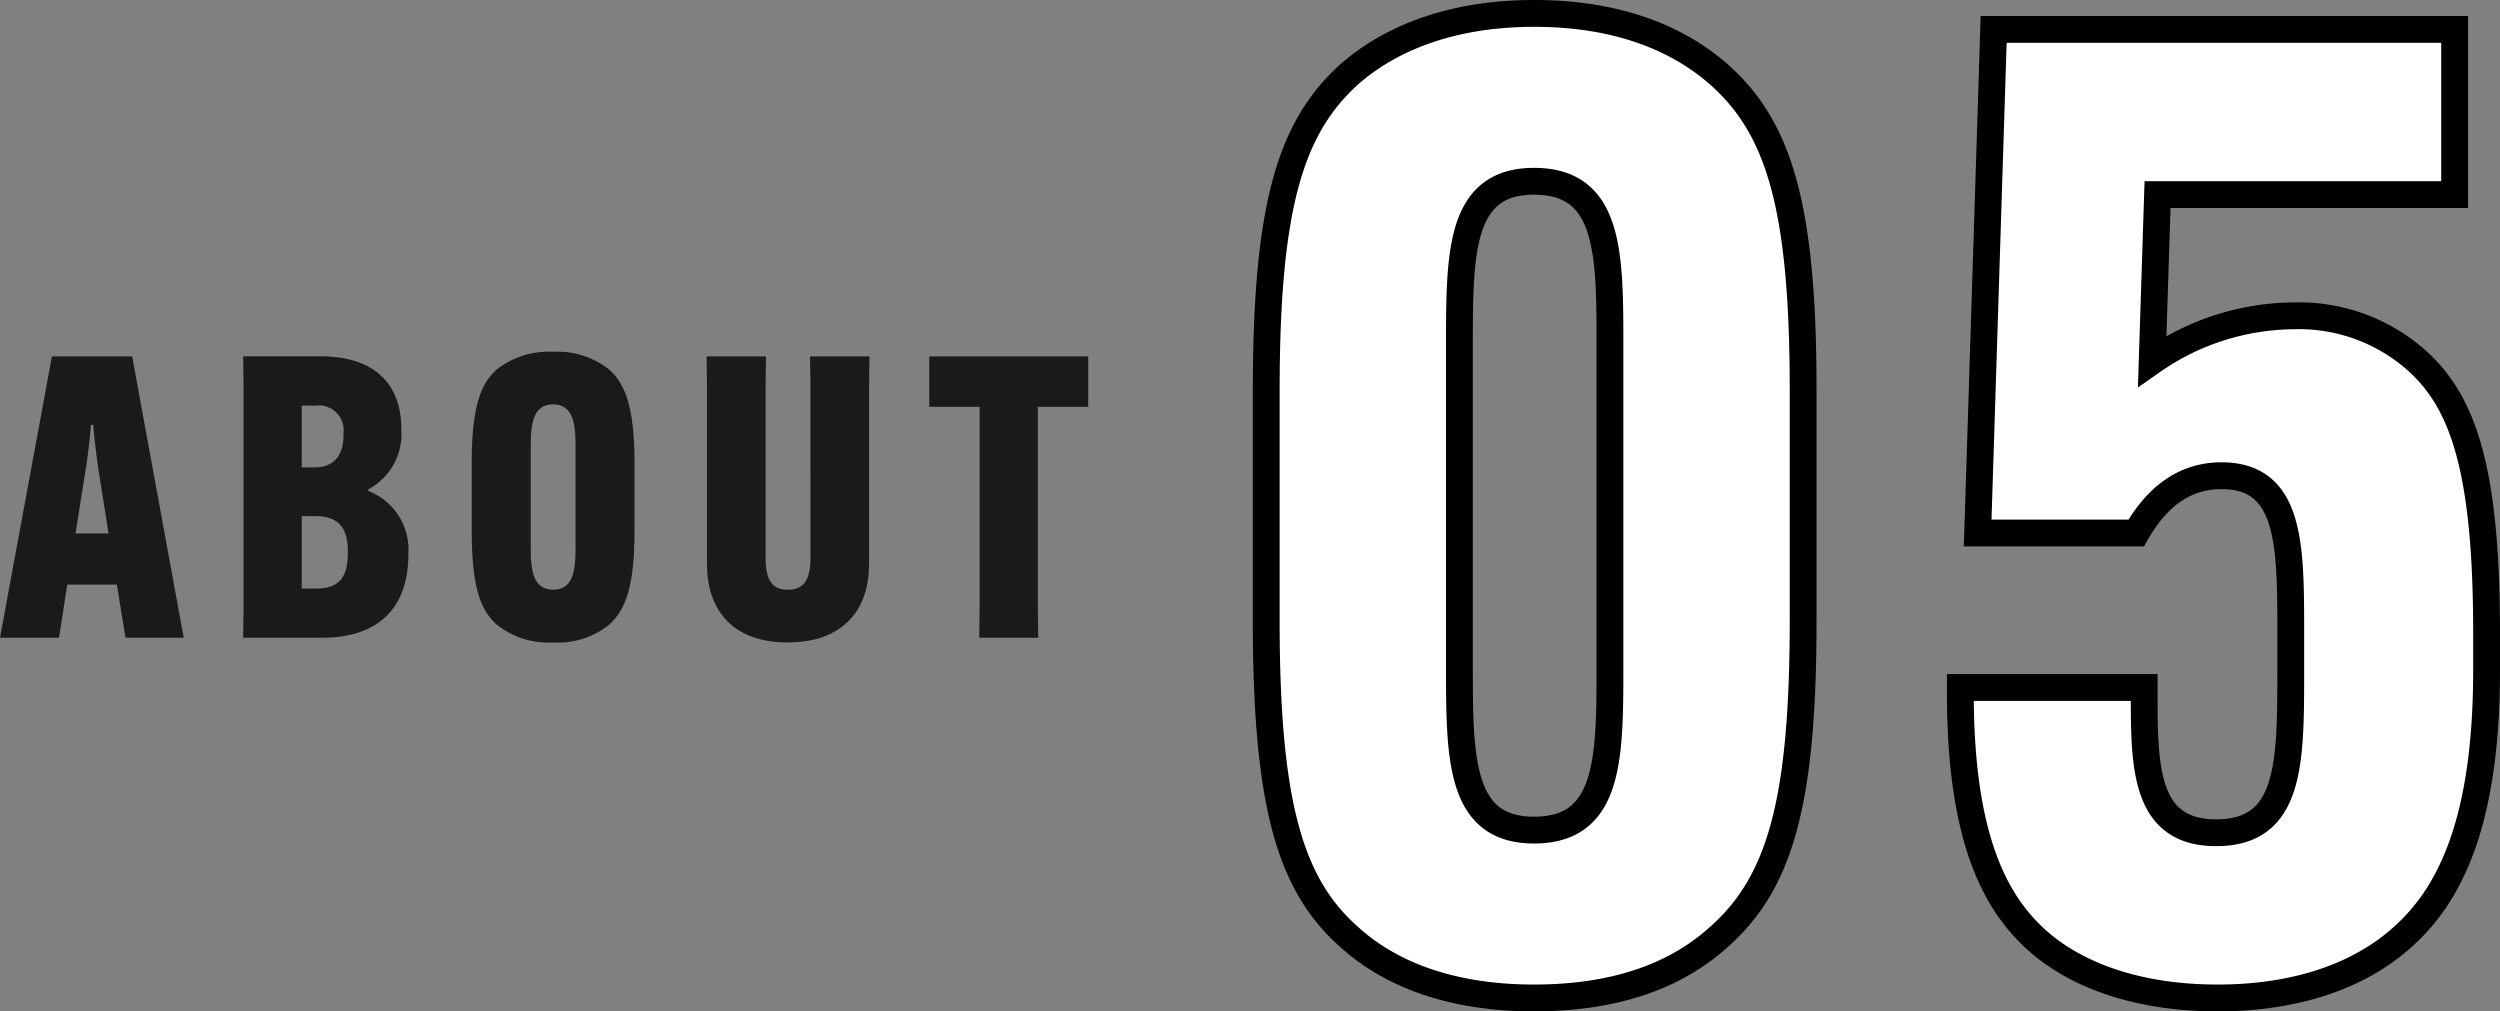
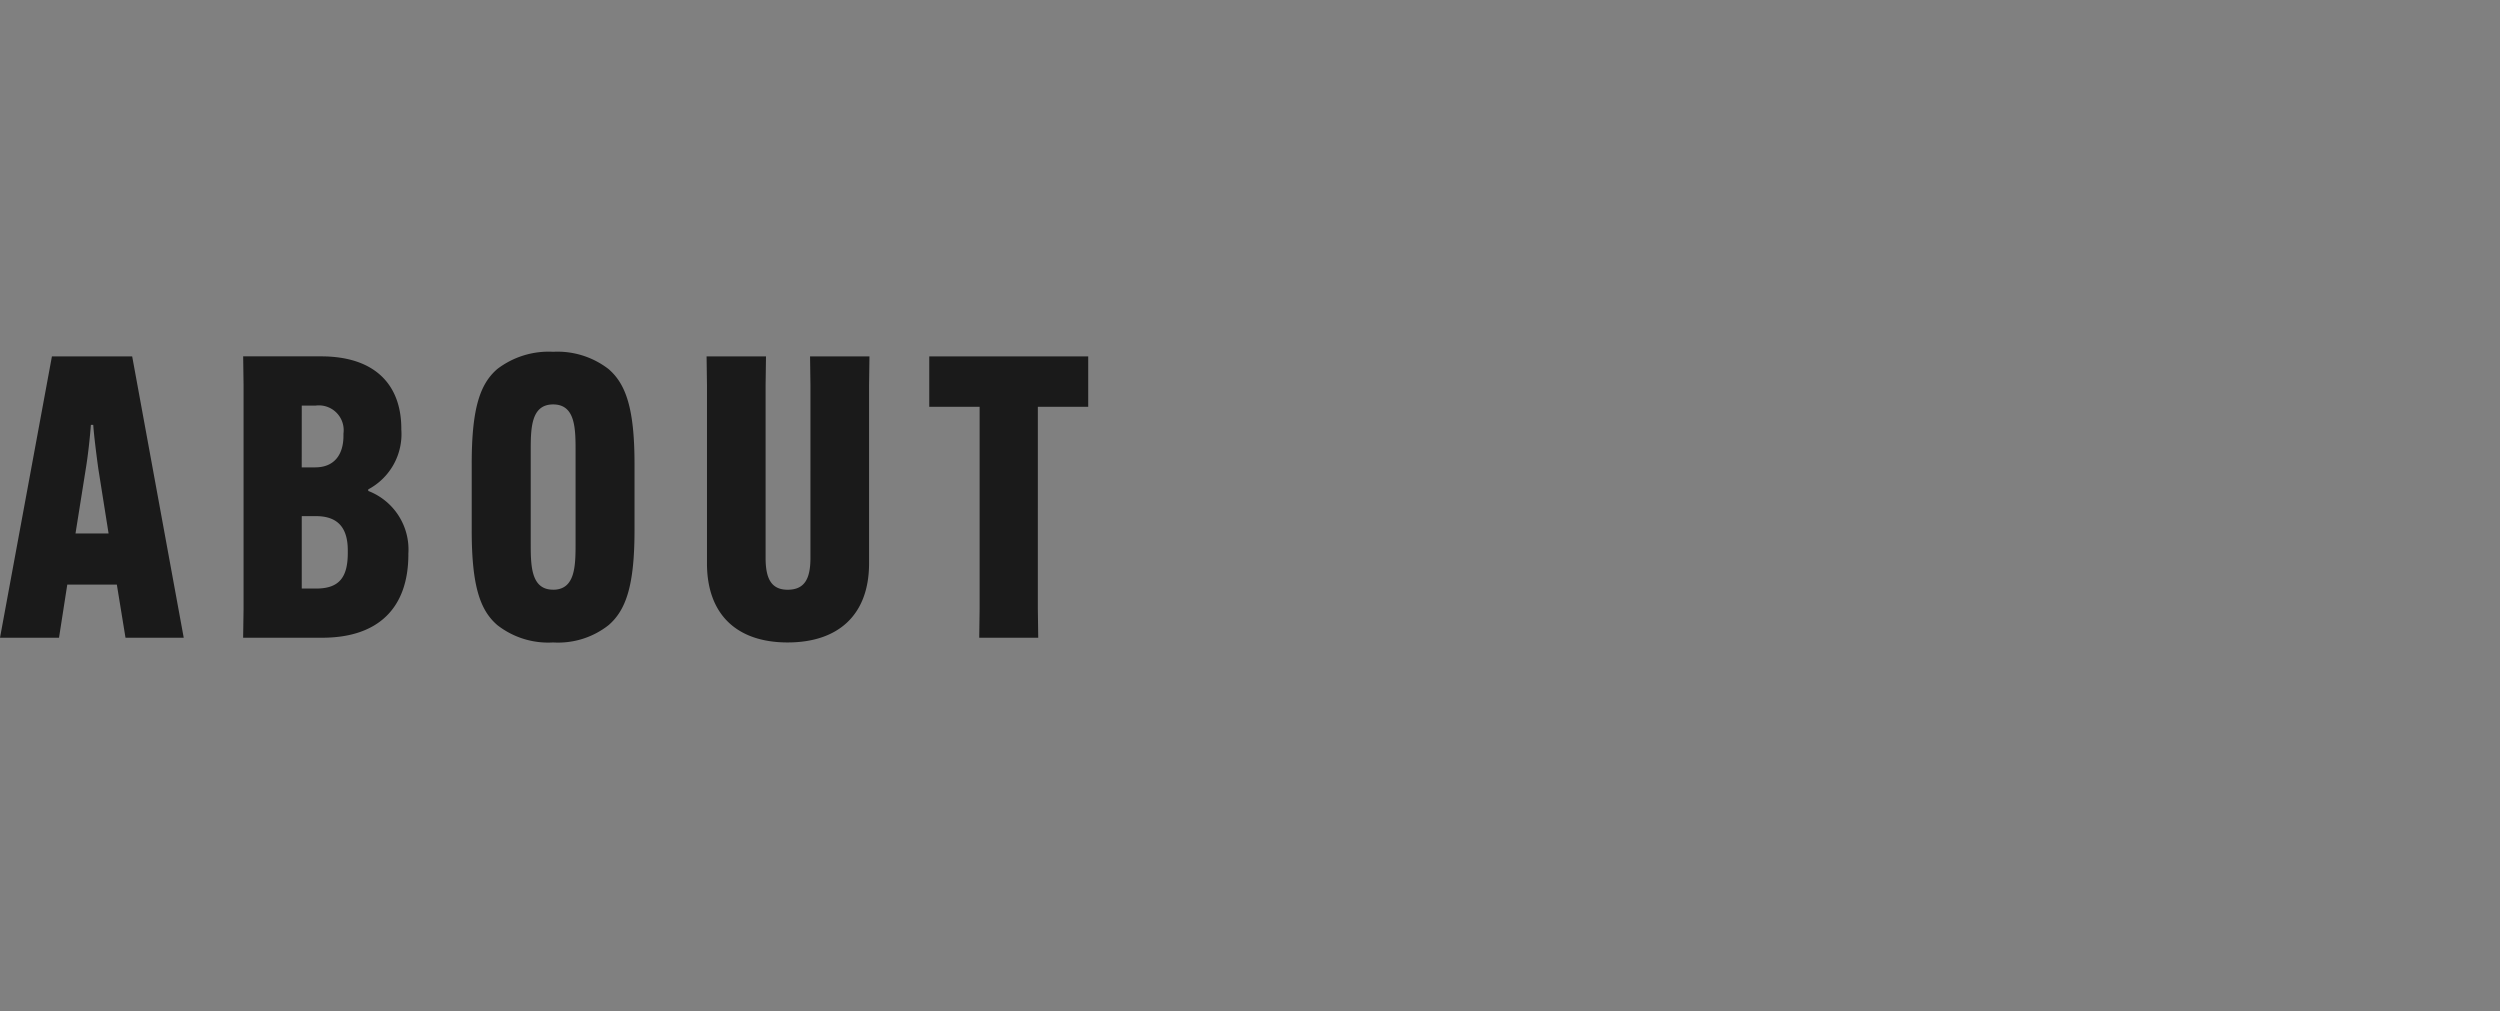
<svg xmlns="http://www.w3.org/2000/svg" width="279.599" height="113.111" viewBox="0 0 279.599 113.111">
  <rect x="0" y="0" width="279.599" height="113.111" fill="#808080" stroke="none" />
  <g id="グループ_51938" data-name="グループ 51938" transform="translate(-33.994 -6205.177)">
    <g id="グループ_50155" data-name="グループ 50155" transform="translate(-210.5 3865.5)">
-       <path id="パス_132756" data-name="パス 132756" d="M36.058,1.788C44.7,1.788,51.7-.447,56.769-5.066c6.7-5.96,9.387-14.751,9.387-35.313V-66.156c0-20.562-2.682-29.353-9.387-35.313-5.066-4.47-12.069-6.854-20.711-6.854-8.493,0-15.645,2.384-20.711,6.854-6.556,5.96-9.238,14.751-9.238,35.313v25.777c0,20.562,2.682,29.5,9.238,35.313C20.413-.447,27.565,1.788,36.058,1.788Zm0-18.774c-8.344,0-8.344-8.046-8.344-18.476V-71.073c0-10.43,0-18.476,8.344-18.476,8.493,0,8.493,8.046,8.493,18.476v35.611C44.551-25.032,44.551-16.986,36.058-16.986ZM112.495,1.788c8.94,0,15.794-2.533,20.413-6.556,5.364-4.619,9.685-12.665,9.685-30.1v-4.172c0-18.476-2.682-25.926-7.9-30.545A19.839,19.839,0,0,0,120.988-74.5a28.007,28.007,0,0,0-15.794,5.066l.6-18.625h33.227v-18.476H87.463L85.675-50.213h17.731c2.533-4.47,5.811-6.407,9.536-6.407,7.748,0,7.748,7.748,7.748,17.582v4.172c0,10.43,0,18.178-8.344,18.178-8.046,0-8.046-7.45-8.046-15.645v-.6H83.738v.6c0,16.539,4.023,23.691,8.791,27.863C97-.6,103.853,1.788,112.495,1.788Z" transform="translate(380 2449.5)" fill="#fff" stroke="#000" stroke-linecap="round" stroke-width="3" />
      <path id="パス_132757" data-name="パス 132757" d="M-53.482-5.94h5.544L-46.97,0h6.512l-5.764-31.46H-55.2L-61.006,0h6.6Zm2.068-12.936c.264-1.584.484-3.7.572-4.928h.264c.088,1.232.352,3.344.572,4.928l1.144,7.216h-3.7ZM-24.97,0c6.2,0,9.636-3.256,9.636-9.328v-.088a7.017,7.017,0,0,0-4.488-7v-.176a7,7,0,0,0,3.7-6.688v-.088c0-4.928-2.948-8.1-8.976-8.1h-8.712l.044,3.212V-3.212L-33.814,0Zm-2.288-5.5v-8.1h1.584c2.508,0,3.564,1.364,3.564,3.828V-9.5c0,2.6-.836,4-3.52,4Zm0-20.46h1.54a2.773,2.773,0,0,1,3.124,3.124v.264c0,2.024-.968,3.52-3.168,3.52h-1.5ZM.858.528a9.11,9.11,0,0,0,6.2-1.936c1.936-1.672,2.9-4.4,2.9-10.6v-7.436c0-6.2-.968-8.932-2.9-10.6a9.339,9.339,0,0,0-6.2-1.936A9.466,9.466,0,0,0-5.39-30.052c-1.936,1.672-2.86,4.4-2.86,10.6v7.436c0,6.2.924,8.932,2.86,10.6A9.233,9.233,0,0,0,.858.528Zm0-5.9c-2.508,0-2.508-2.728-2.508-5.28V-20.812c0-2.552,0-5.28,2.508-5.28s2.508,2.728,2.508,5.28v10.164C3.366-8.1,3.366-5.368.858-5.368ZM29.59-31.46l.044,3.212V-8.932c0,2.288-.616,3.564-2.552,3.564-1.848,0-2.464-1.276-2.464-3.564V-28.248l.044-3.212H18.018l.044,3.212V-8.316c0,5.72,3.344,8.844,9.02,8.844C32.8.528,36.19-2.6,36.19-8.316V-28.248l.044-3.212ZM60.7-25.828V-31.46H42.922v5.632h5.632V-3.212L48.51,0h6.6l-.044-3.212V-25.828Z" transform="translate(305.5 2411)" fill="#1a1a1a" />
    </g>
  </g>
</svg>